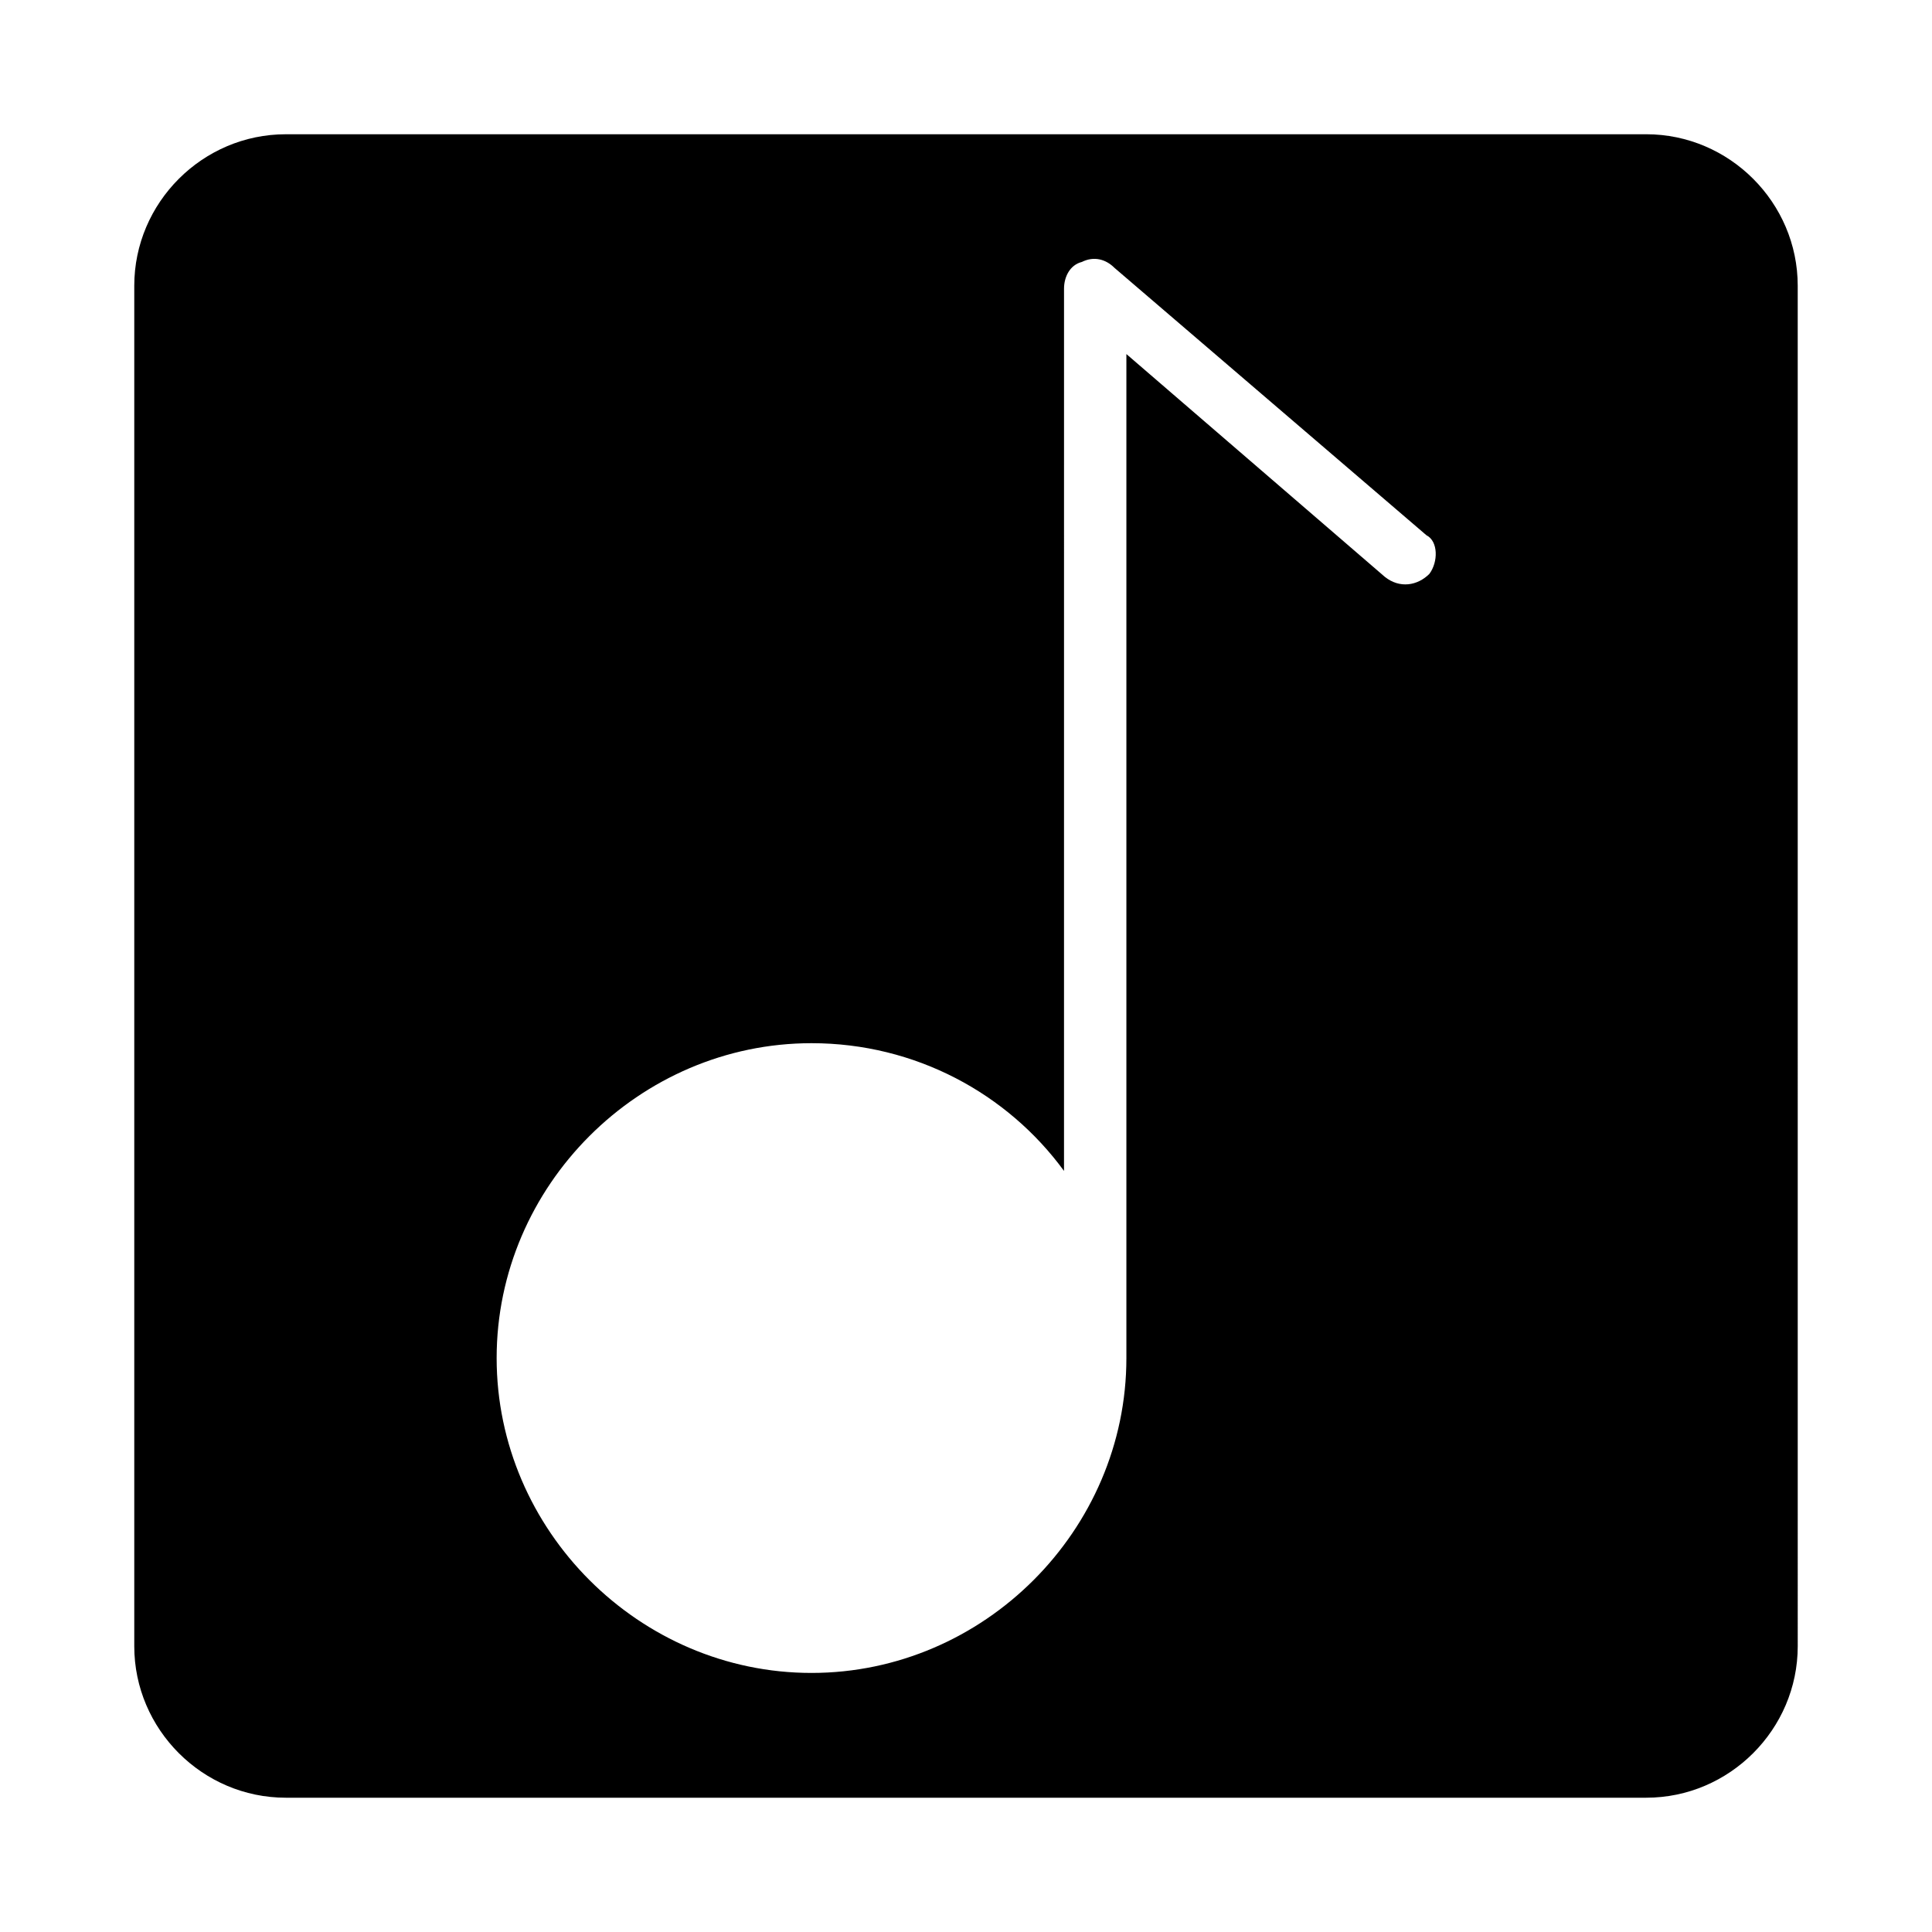
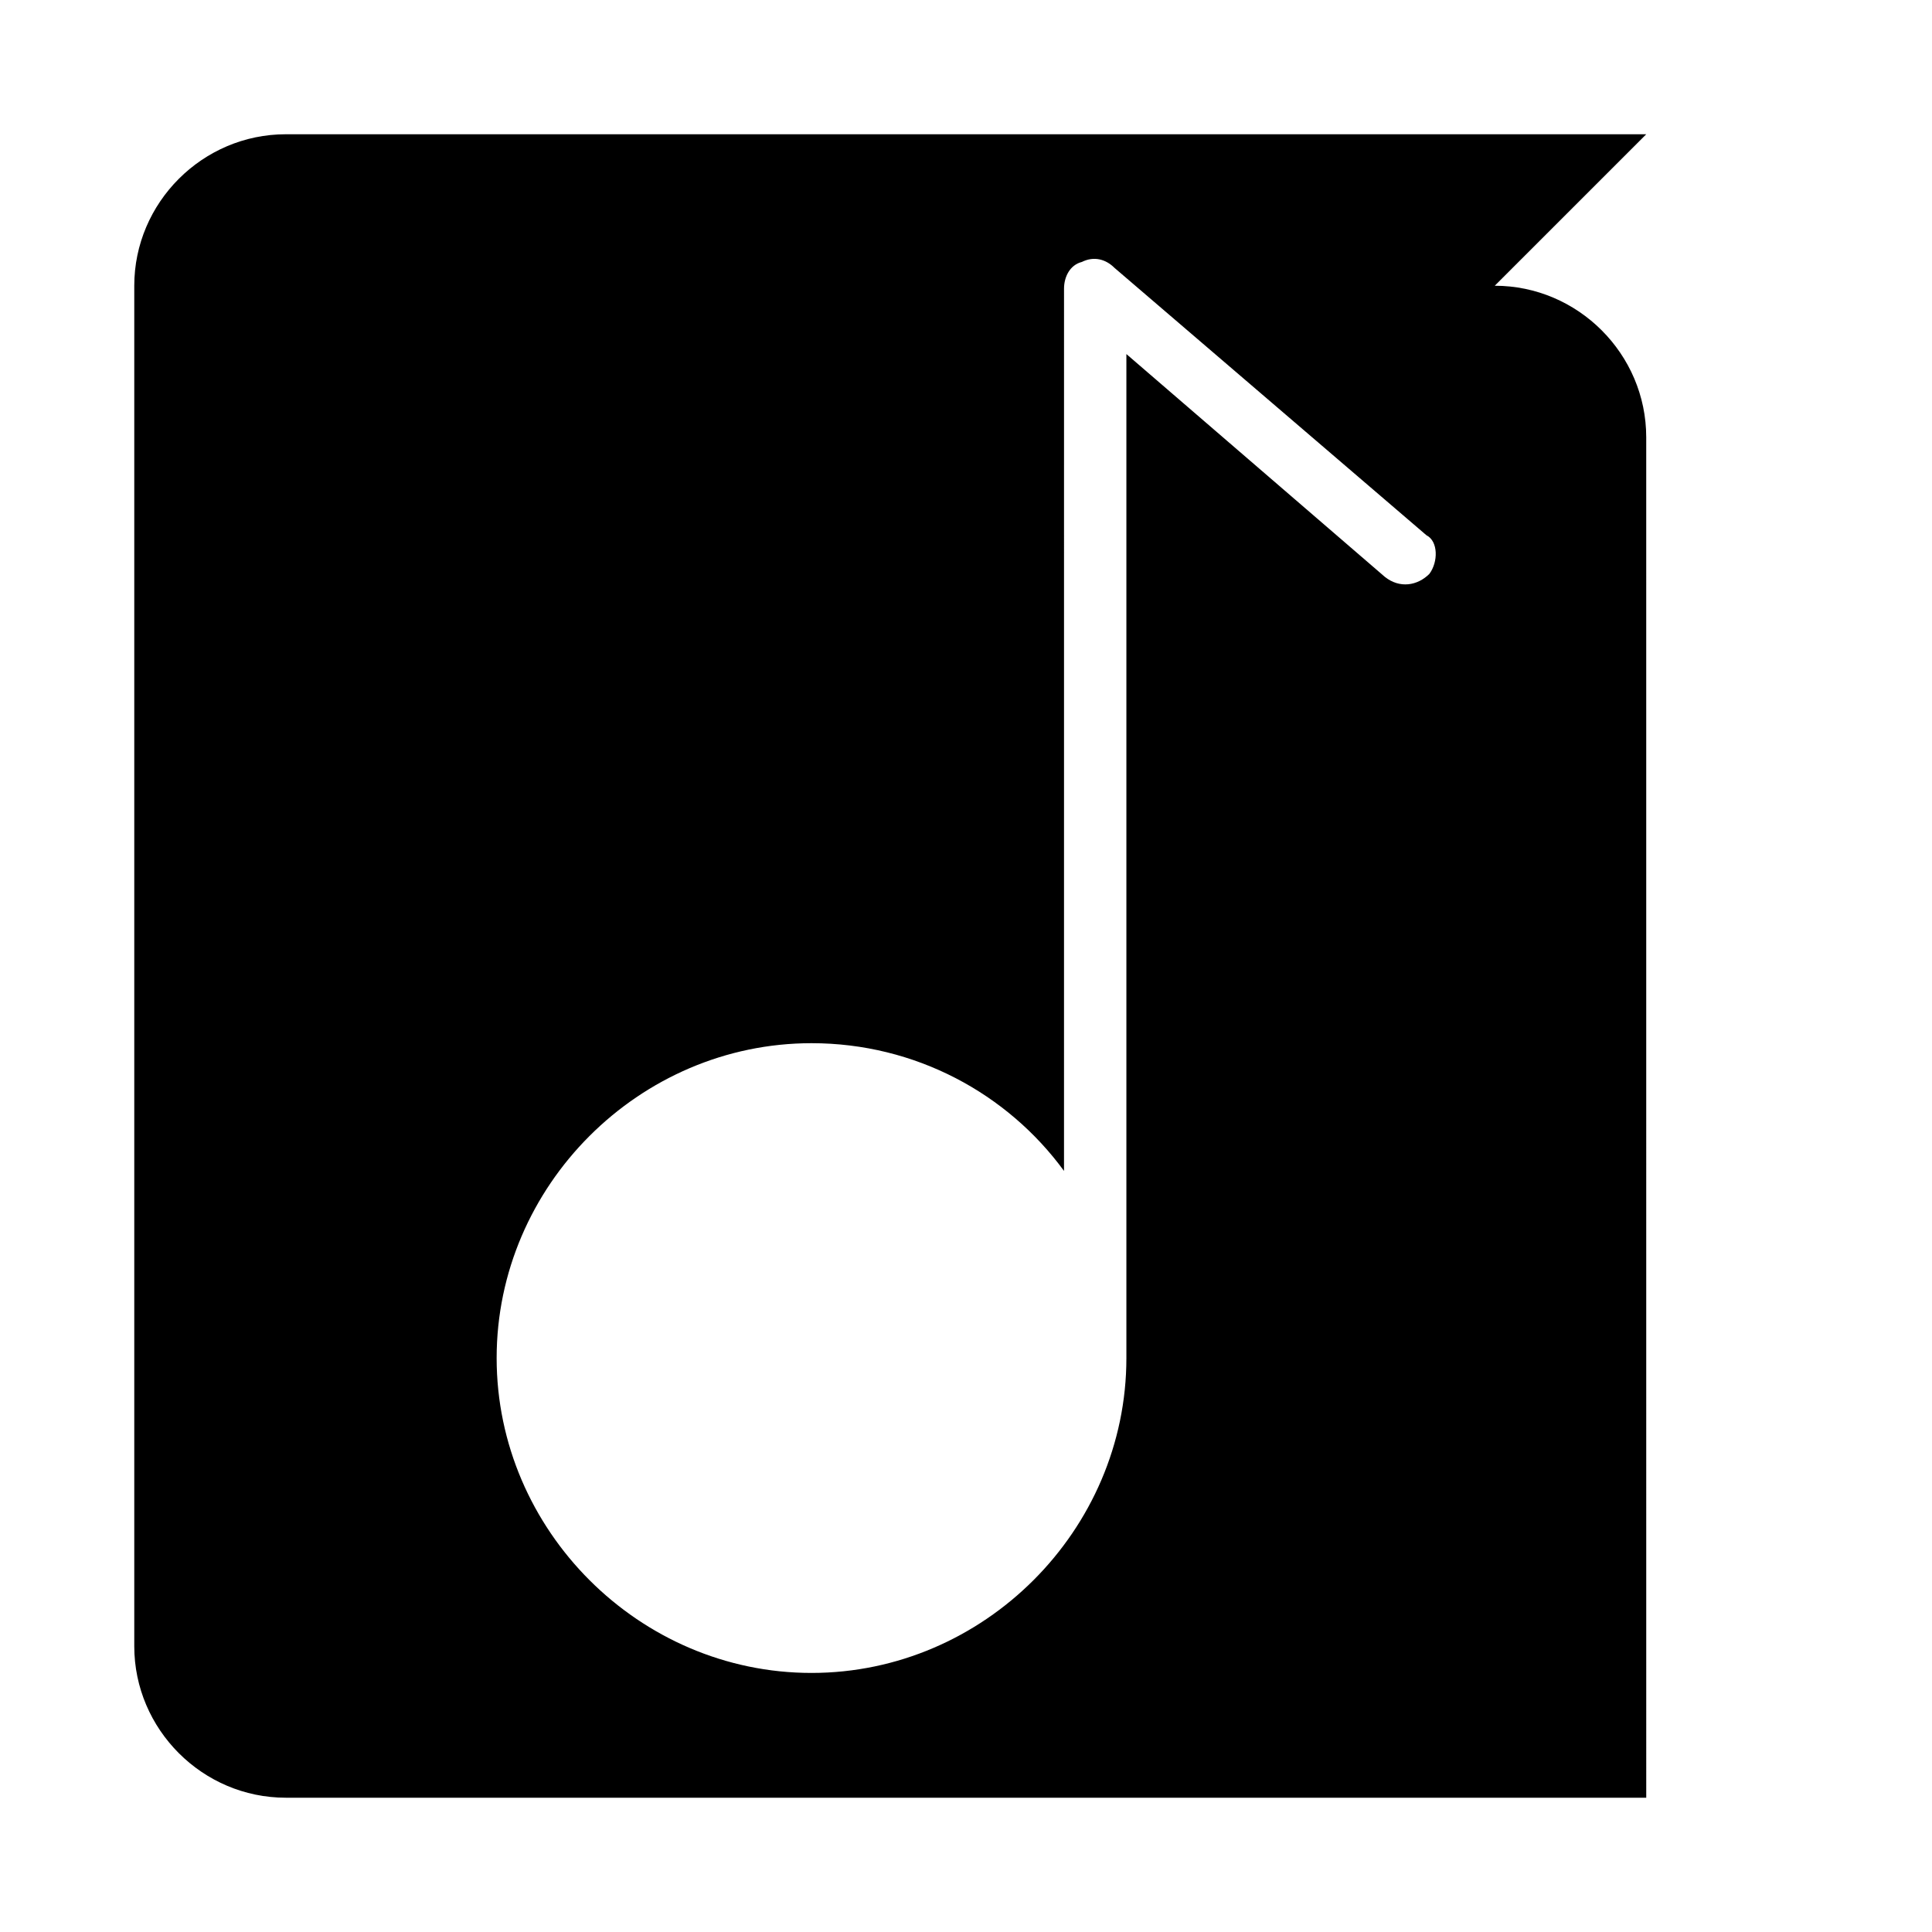
<svg xmlns="http://www.w3.org/2000/svg" fill="#000000" width="800px" height="800px" version="1.1" viewBox="144 144 512 512">
-   <path d="m580.27 179.58h-360.54c-22.043 0-40.148 18.105-40.148 40.148v360.54c0 22.039 18.105 40.145 40.148 40.145h360.54c22.043 0 40.148-18.105 40.148-40.148l-0.004-360.54c0-22.043-18.105-40.148-40.145-40.148zm-57.469 116.5c-3.148 3.148-7.871 3.938-11.809 0.789l-68.488-59.039v266.07c0 45.656-37.785 83.445-83.445 83.445-45.656 0-83.445-37.785-83.445-83.445 0-45.656 37.785-83.445 83.445-83.445 27.551 0 51.957 13.383 66.914 33.852l0.004-233.8c0-3.148 1.574-6.297 4.723-7.086 3.148-1.574 6.297-0.789 8.66 1.574l82.656 70.848c3.148 1.578 3.148 7.086 0.785 10.234z" />
+   <path d="m580.27 179.58h-360.54c-22.043 0-40.148 18.105-40.148 40.148v360.54c0 22.039 18.105 40.145 40.148 40.145h360.54l-0.004-360.54c0-22.043-18.105-40.148-40.145-40.148zm-57.469 116.5c-3.148 3.148-7.871 3.938-11.809 0.789l-68.488-59.039v266.07c0 45.656-37.785 83.445-83.445 83.445-45.656 0-83.445-37.785-83.445-83.445 0-45.656 37.785-83.445 83.445-83.445 27.551 0 51.957 13.383 66.914 33.852l0.004-233.8c0-3.148 1.574-6.297 4.723-7.086 3.148-1.574 6.297-0.789 8.66 1.574l82.656 70.848c3.148 1.578 3.148 7.086 0.785 10.234z" />
</svg>